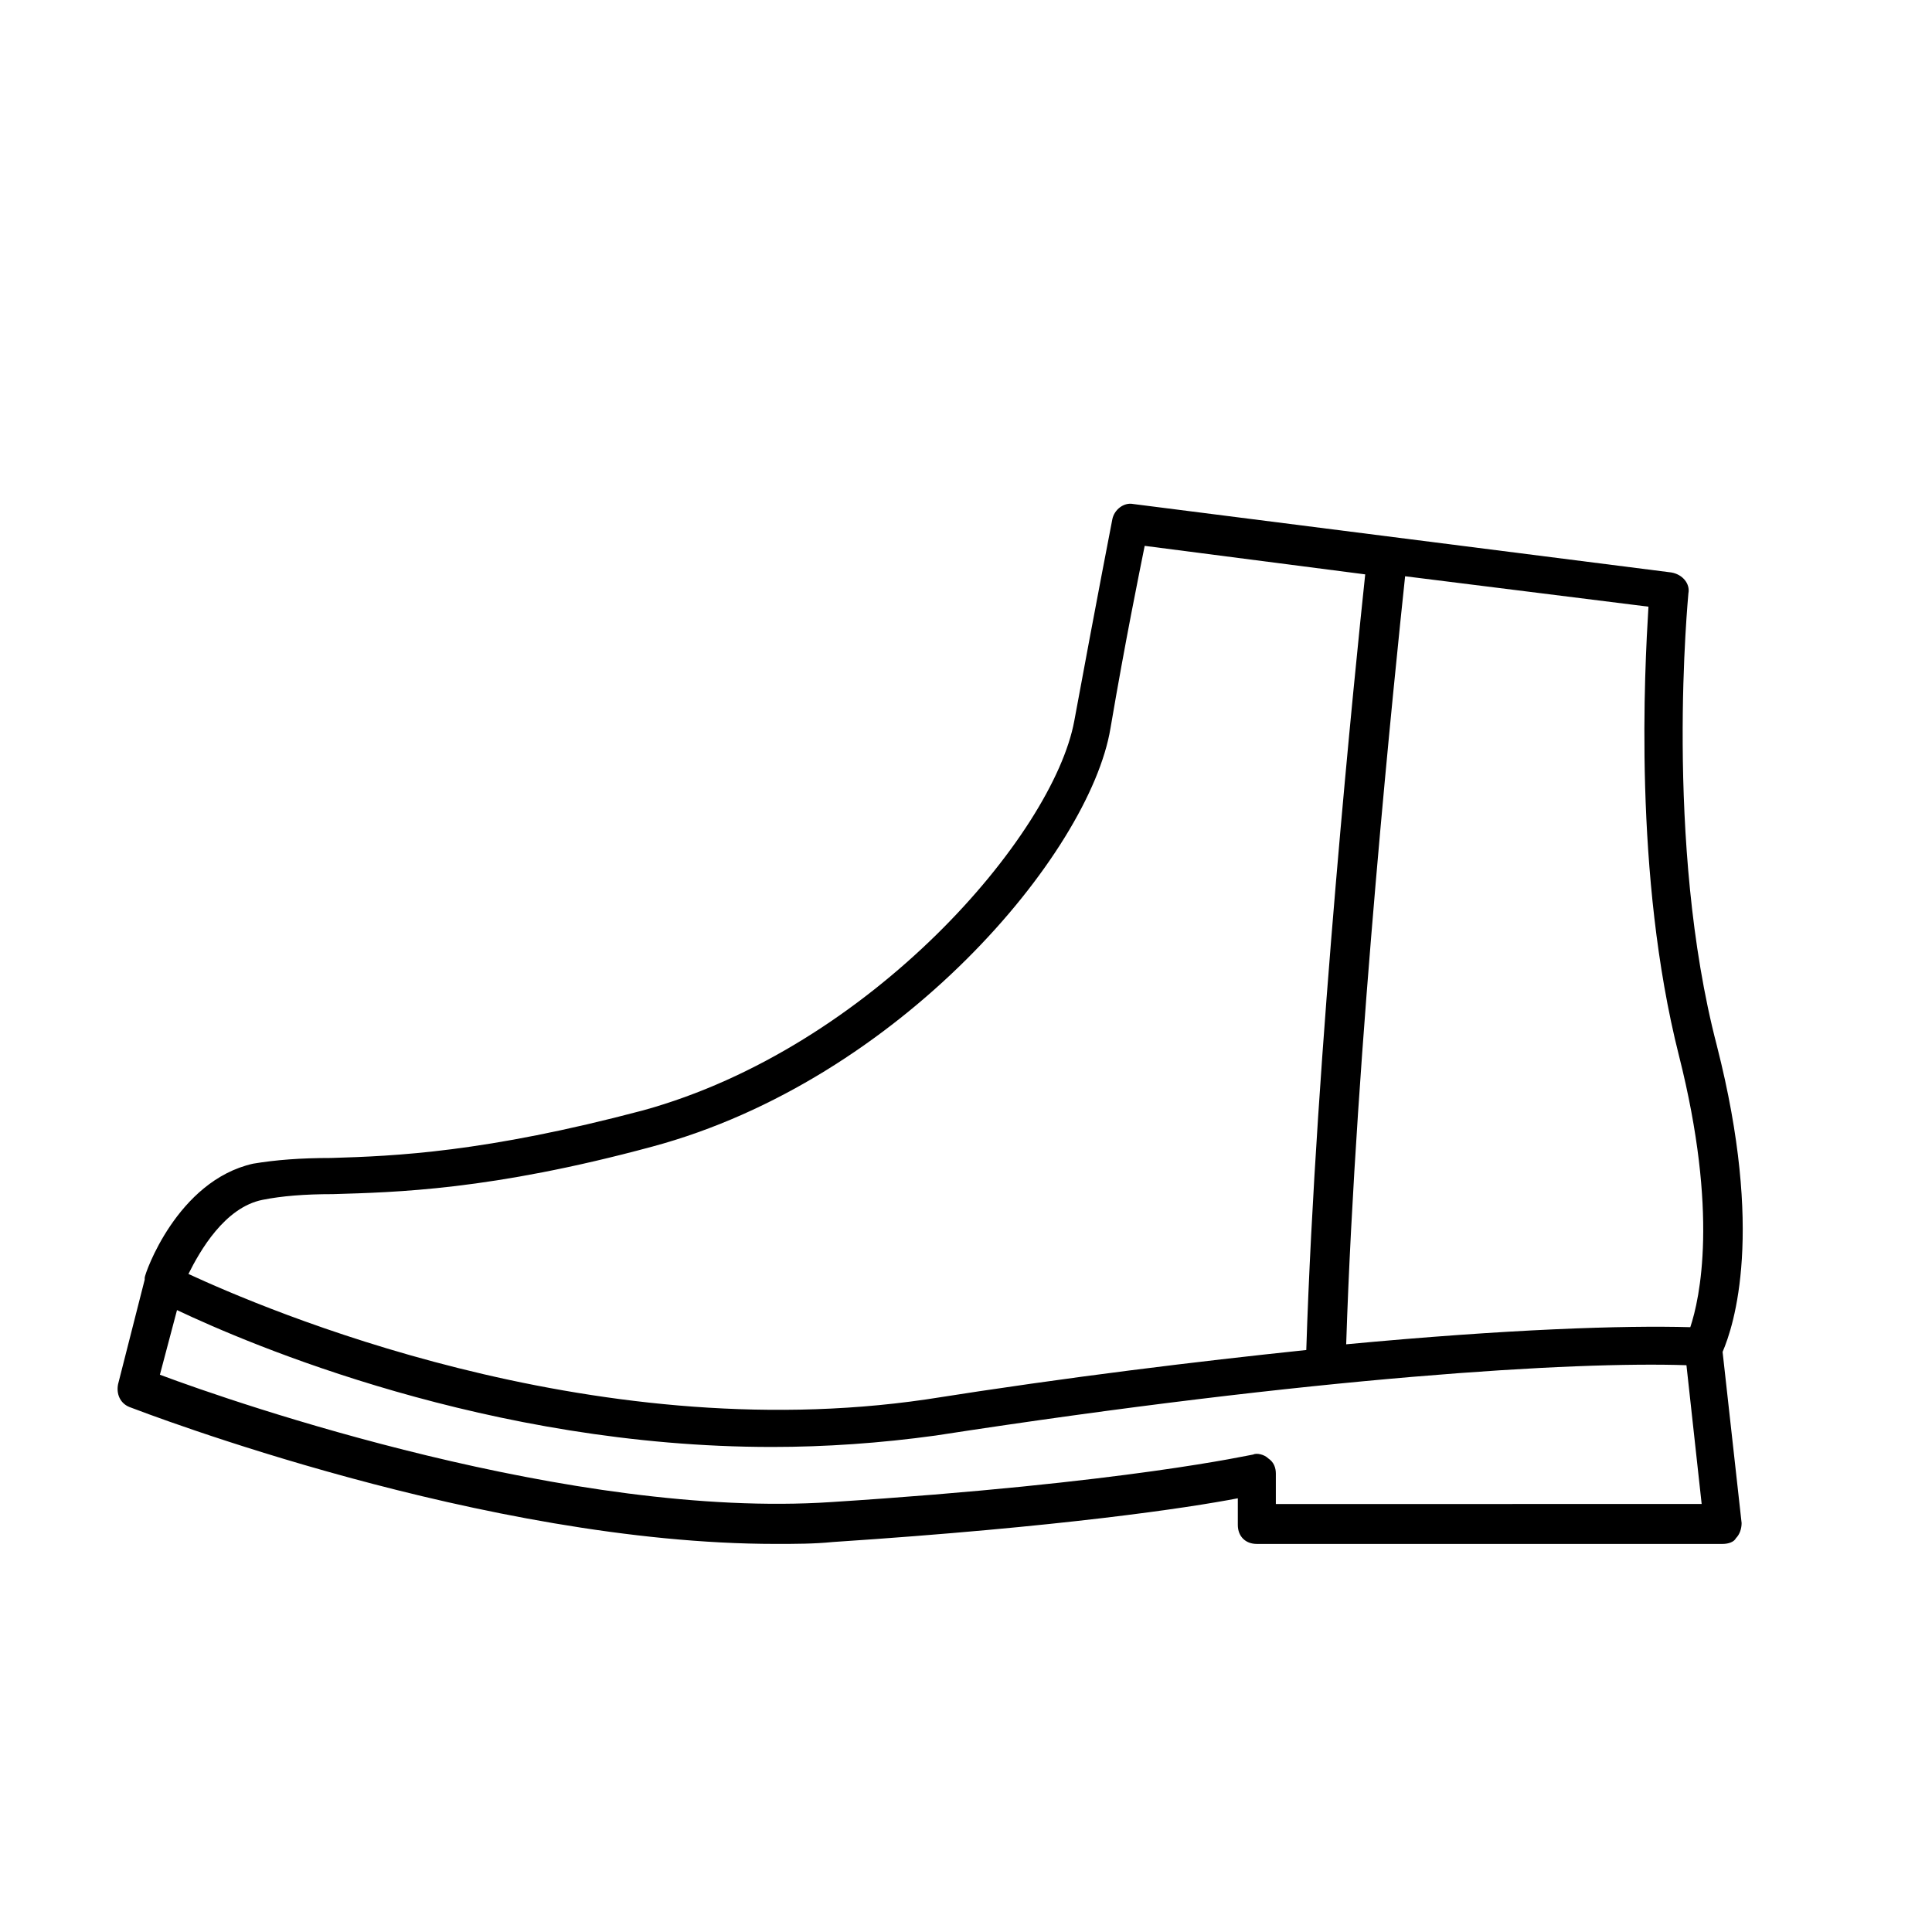
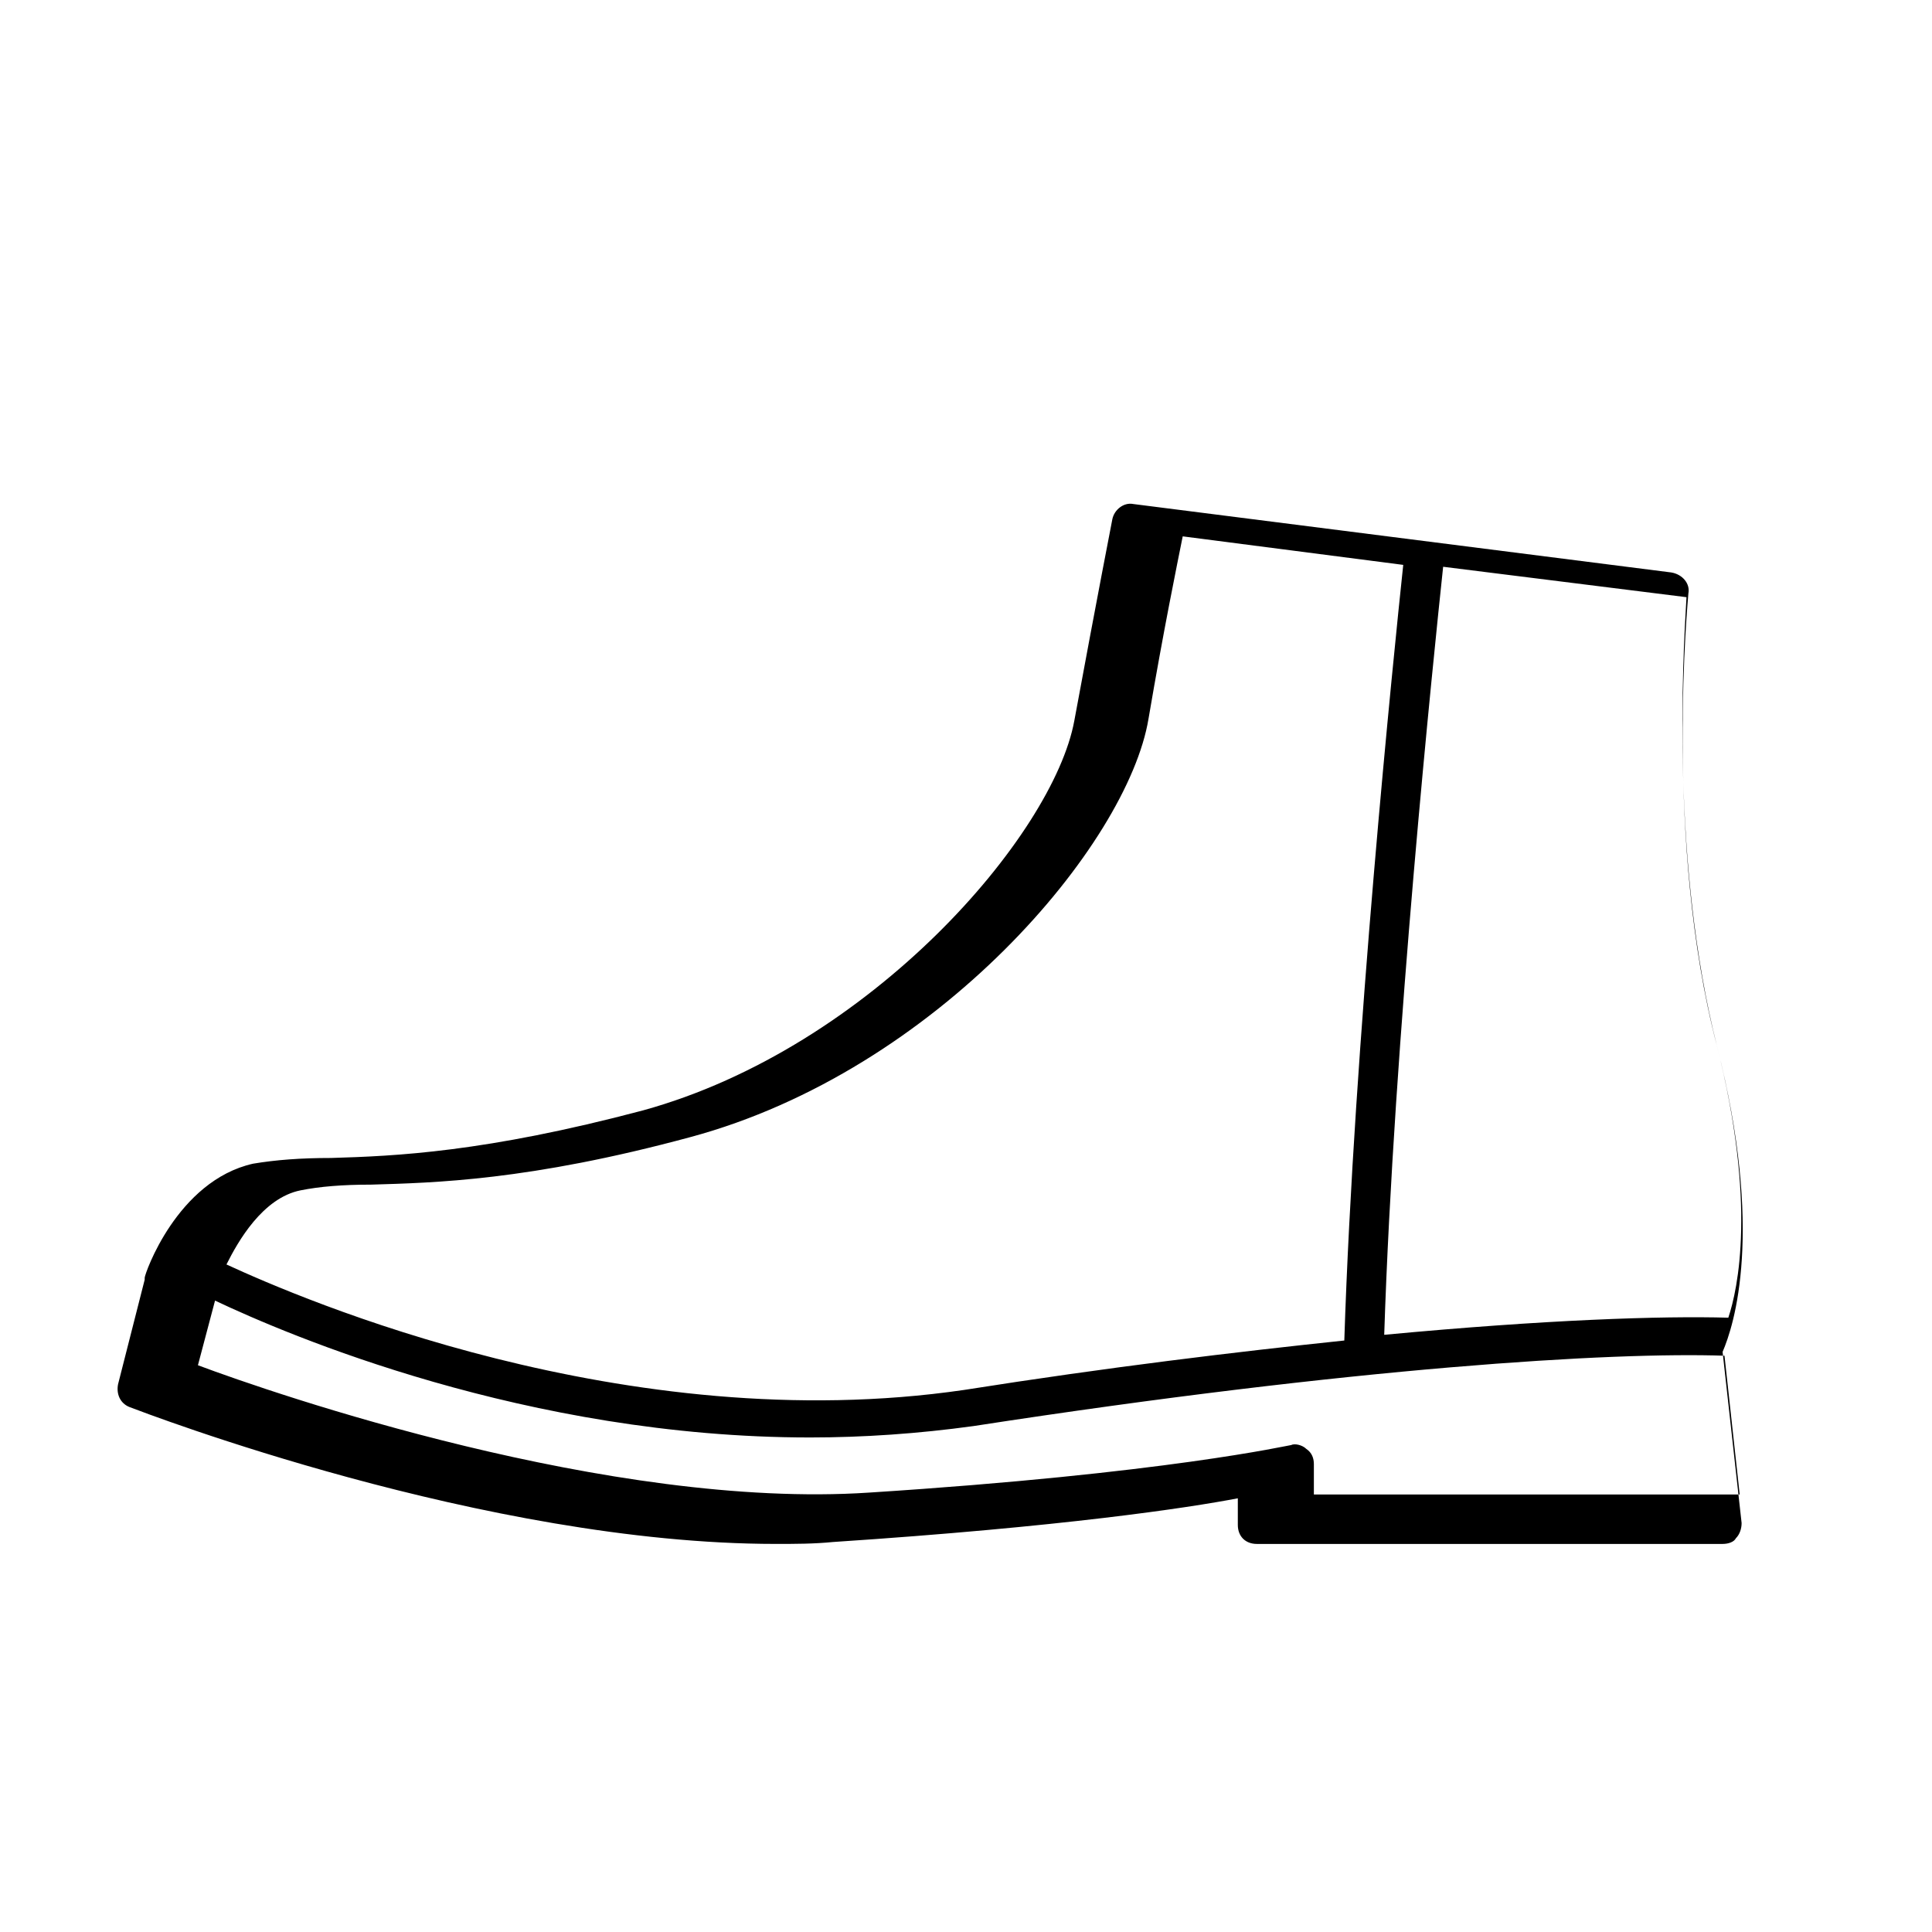
<svg xmlns="http://www.w3.org/2000/svg" fill="#000000" width="800px" height="800px" version="1.1" viewBox="144 144 512 512">
-   <path d="m599 421.16c-14.105-53.91-7.559-119.41-7.559-119.91 0.504-2.519-1.512-5.039-4.535-5.543l-142.58-18.137c-2.519-0.504-5.039 1.512-5.543 4.031 0 0-4.031 20.656-10.078 53.402-5.543 30.23-53.906 86.656-114.36 103.28-41.816 11.082-65.496 12.09-82.625 12.594-8.062 0-14.609 0.504-20.656 1.512-20.152 4.535-28.719 29.223-28.719 30.23v0.504l-7.055 27.711c-0.504 2.519 0.504 5.039 3.023 6.047 4.031 1.512 94.211 36.273 171.3 36.273 5.039 0 10.078 0 15.113-0.504 60.961-4.031 94.211-9.07 107.31-11.586v7.055c0 3.023 2.016 5.039 5.039 5.039h123.43c1.512 0 3.023-0.504 3.527-1.512 1.008-1.008 1.512-2.519 1.512-4.031l-5.039-45.344c3.027-7.055 11.086-31.742-1.508-81.113zm-10.078 2.516c10.578 41.816 5.543 64.488 3.023 72.043-17.633-0.504-48.367 0.504-91.191 4.535 2.519-78.09 13.098-179.86 15.617-203.54l64.488 8.062c-1.004 16.625-4.027 71.039 8.062 118.9zm-375.34 38.293c5.039-1.008 11.082-1.512 18.641-1.512 16.625-0.504 41.816-1.008 84.641-12.594 65.496-17.633 115.88-77.586 121.42-110.84 4.031-23.68 7.559-40.809 9.07-48.367l58.441 7.559c-2.519 23.68-13.098 126.96-15.617 205.55-28.719 3.023-62.473 7.055-100.76 13.098-89.68 13.098-175.83-24.184-195.48-33.25 3.023-6.047 9.57-17.637 19.648-19.648zm268.53 80.609v-8.062c0-1.512-0.504-3.023-2.016-4.031-1.008-1.008-3.023-1.512-4.031-1.008-0.504 0-33.25 7.559-111.85 12.594-68.516 4.535-157.69-26.195-177.84-33.754l4.535-17.129c19.145 9.07 82.625 36.273 157.69 36.273 14.105 0 28.719-1.008 43.328-3.023 101.27-15.617 169.28-19.648 199-18.641l4.031 36.777z" />
+   <path d="m599 421.16c-14.105-53.91-7.559-119.41-7.559-119.91 0.504-2.519-1.512-5.039-4.535-5.543l-142.58-18.137c-2.519-0.504-5.039 1.512-5.543 4.031 0 0-4.031 20.656-10.078 53.402-5.543 30.23-53.906 86.656-114.36 103.28-41.816 11.082-65.496 12.09-82.625 12.594-8.062 0-14.609 0.504-20.656 1.512-20.152 4.535-28.719 29.223-28.719 30.23v0.504l-7.055 27.711c-0.504 2.519 0.504 5.039 3.023 6.047 4.031 1.512 94.211 36.273 171.3 36.273 5.039 0 10.078 0 15.113-0.504 60.961-4.031 94.211-9.07 107.31-11.586v7.055c0 3.023 2.016 5.039 5.039 5.039h123.43c1.512 0 3.023-0.504 3.527-1.512 1.008-1.008 1.512-2.519 1.512-4.031l-5.039-45.344c3.027-7.055 11.086-31.742-1.508-81.113zc10.578 41.816 5.543 64.488 3.023 72.043-17.633-0.504-48.367 0.504-91.191 4.535 2.519-78.09 13.098-179.86 15.617-203.54l64.488 8.062c-1.004 16.625-4.027 71.039 8.062 118.9zm-375.34 38.293c5.039-1.008 11.082-1.512 18.641-1.512 16.625-0.504 41.816-1.008 84.641-12.594 65.496-17.633 115.88-77.586 121.42-110.84 4.031-23.68 7.559-40.809 9.07-48.367l58.441 7.559c-2.519 23.68-13.098 126.96-15.617 205.55-28.719 3.023-62.473 7.055-100.76 13.098-89.68 13.098-175.83-24.184-195.48-33.25 3.023-6.047 9.57-17.637 19.648-19.648zm268.53 80.609v-8.062c0-1.512-0.504-3.023-2.016-4.031-1.008-1.008-3.023-1.512-4.031-1.008-0.504 0-33.25 7.559-111.85 12.594-68.516 4.535-157.69-26.195-177.84-33.754l4.535-17.129c19.145 9.07 82.625 36.273 157.69 36.273 14.105 0 28.719-1.008 43.328-3.023 101.27-15.617 169.28-19.648 199-18.641l4.031 36.777z" />
</svg>